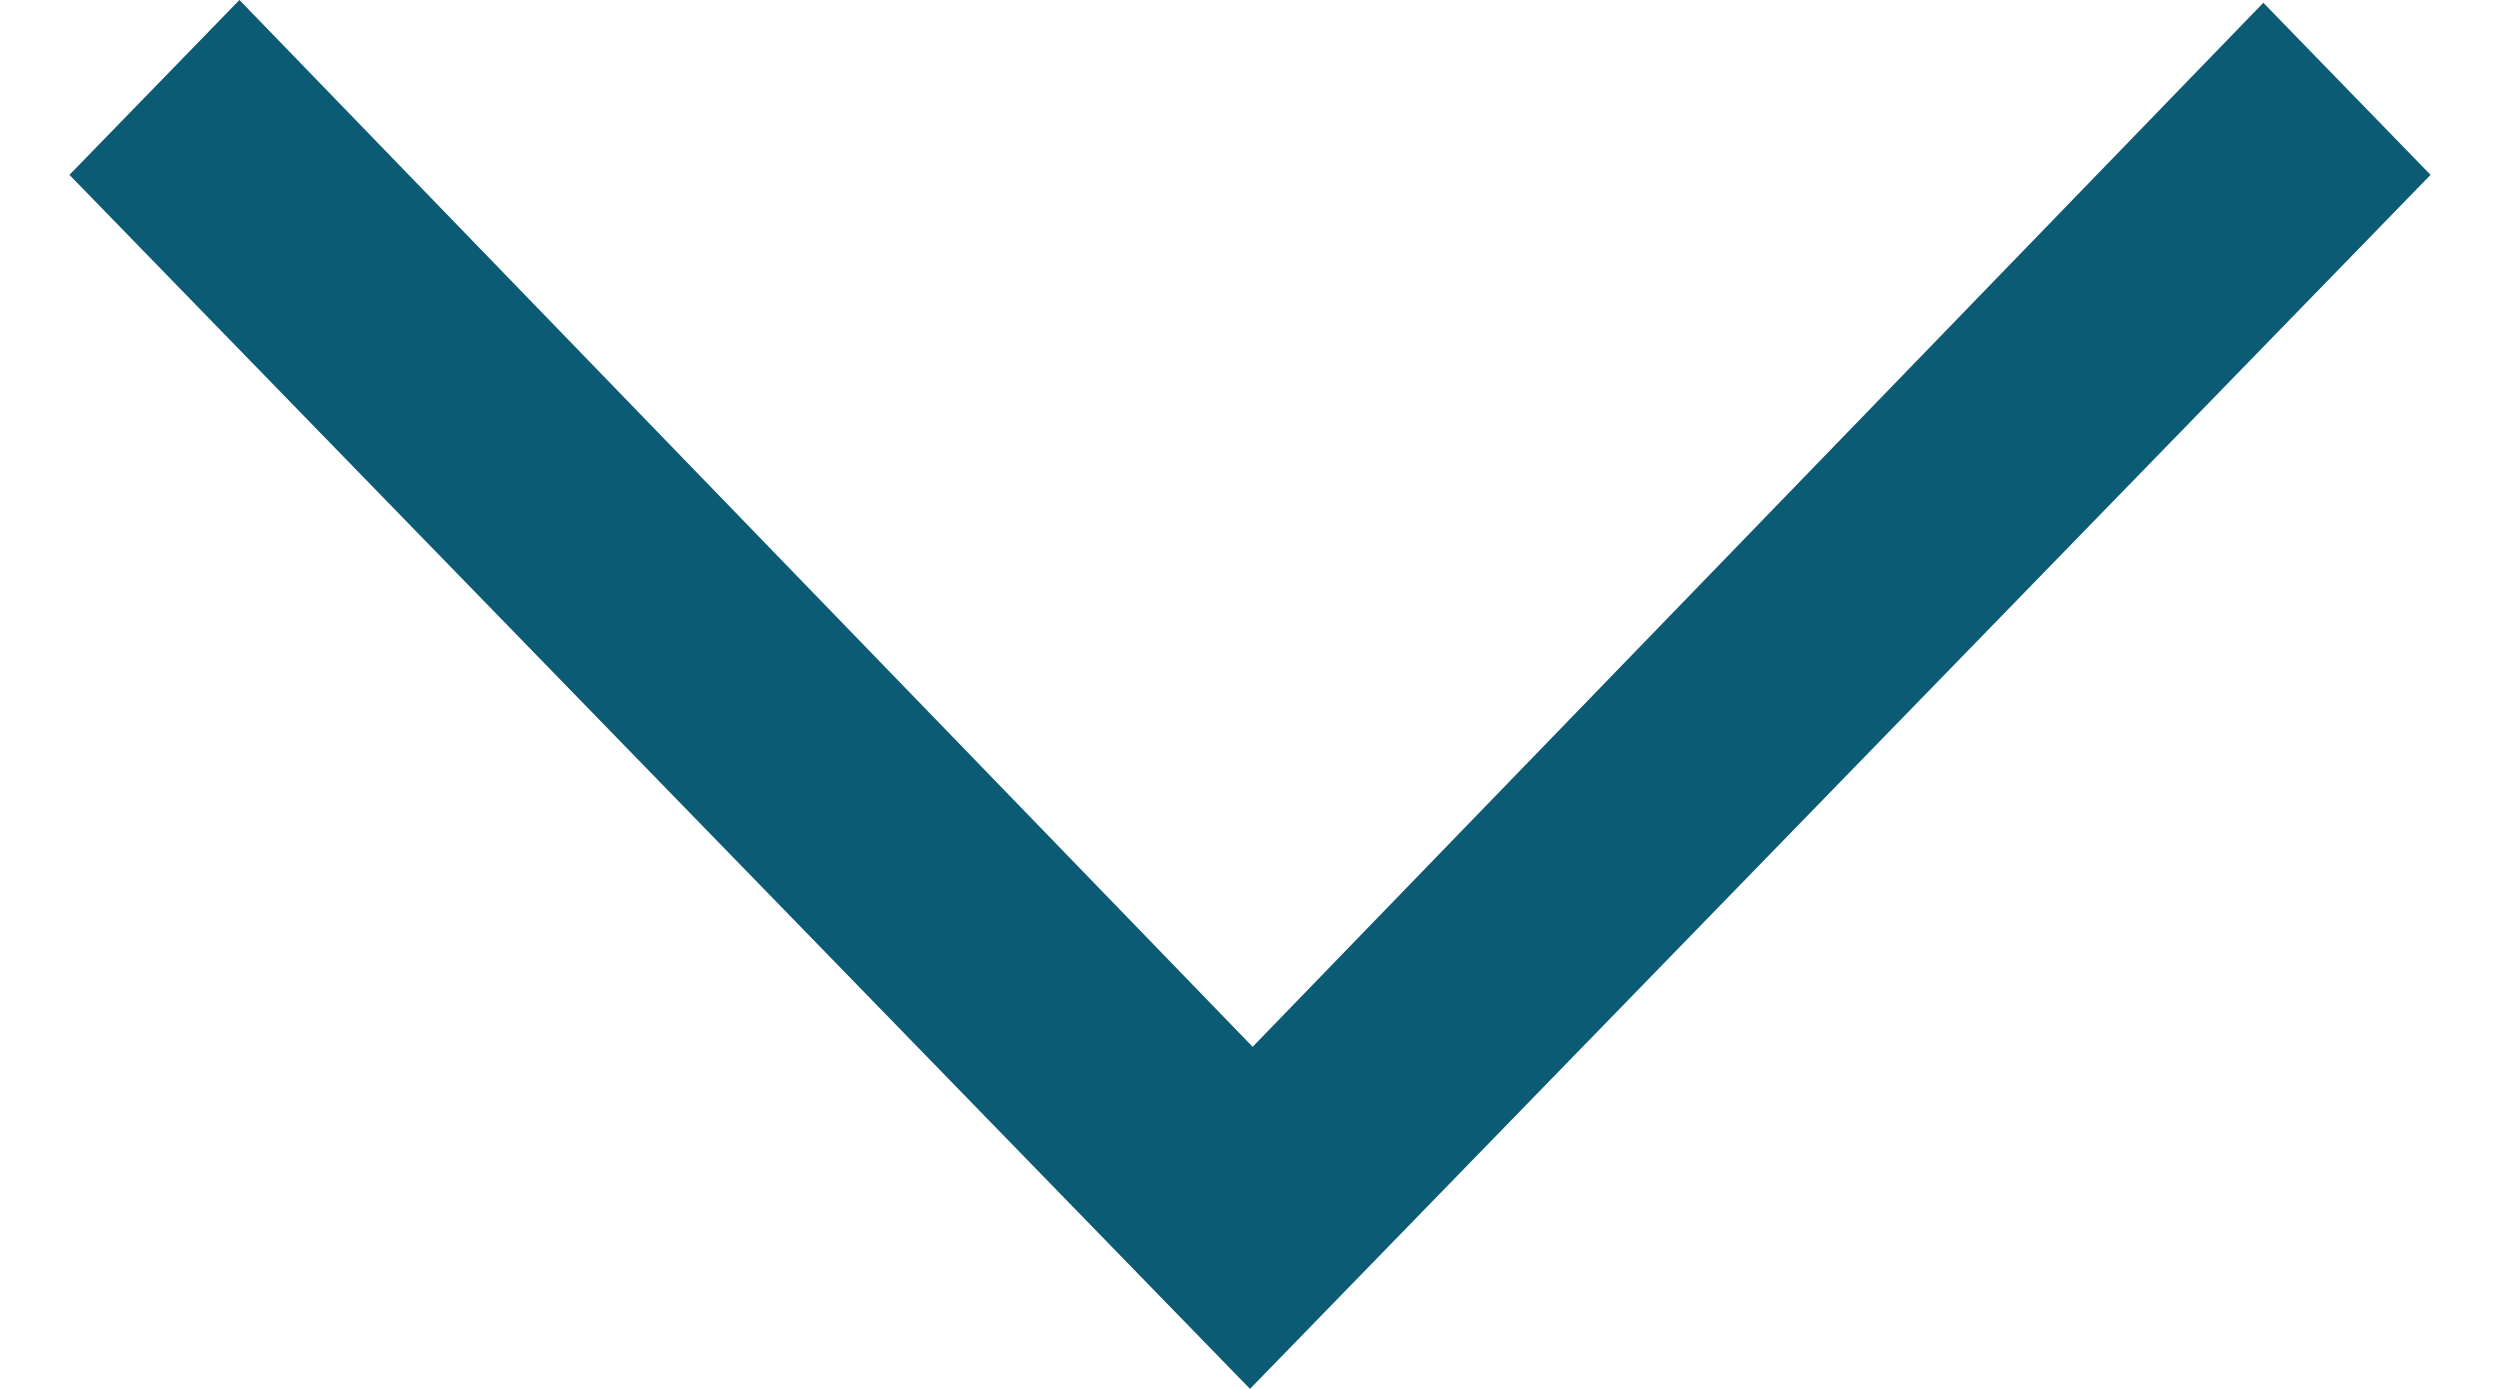
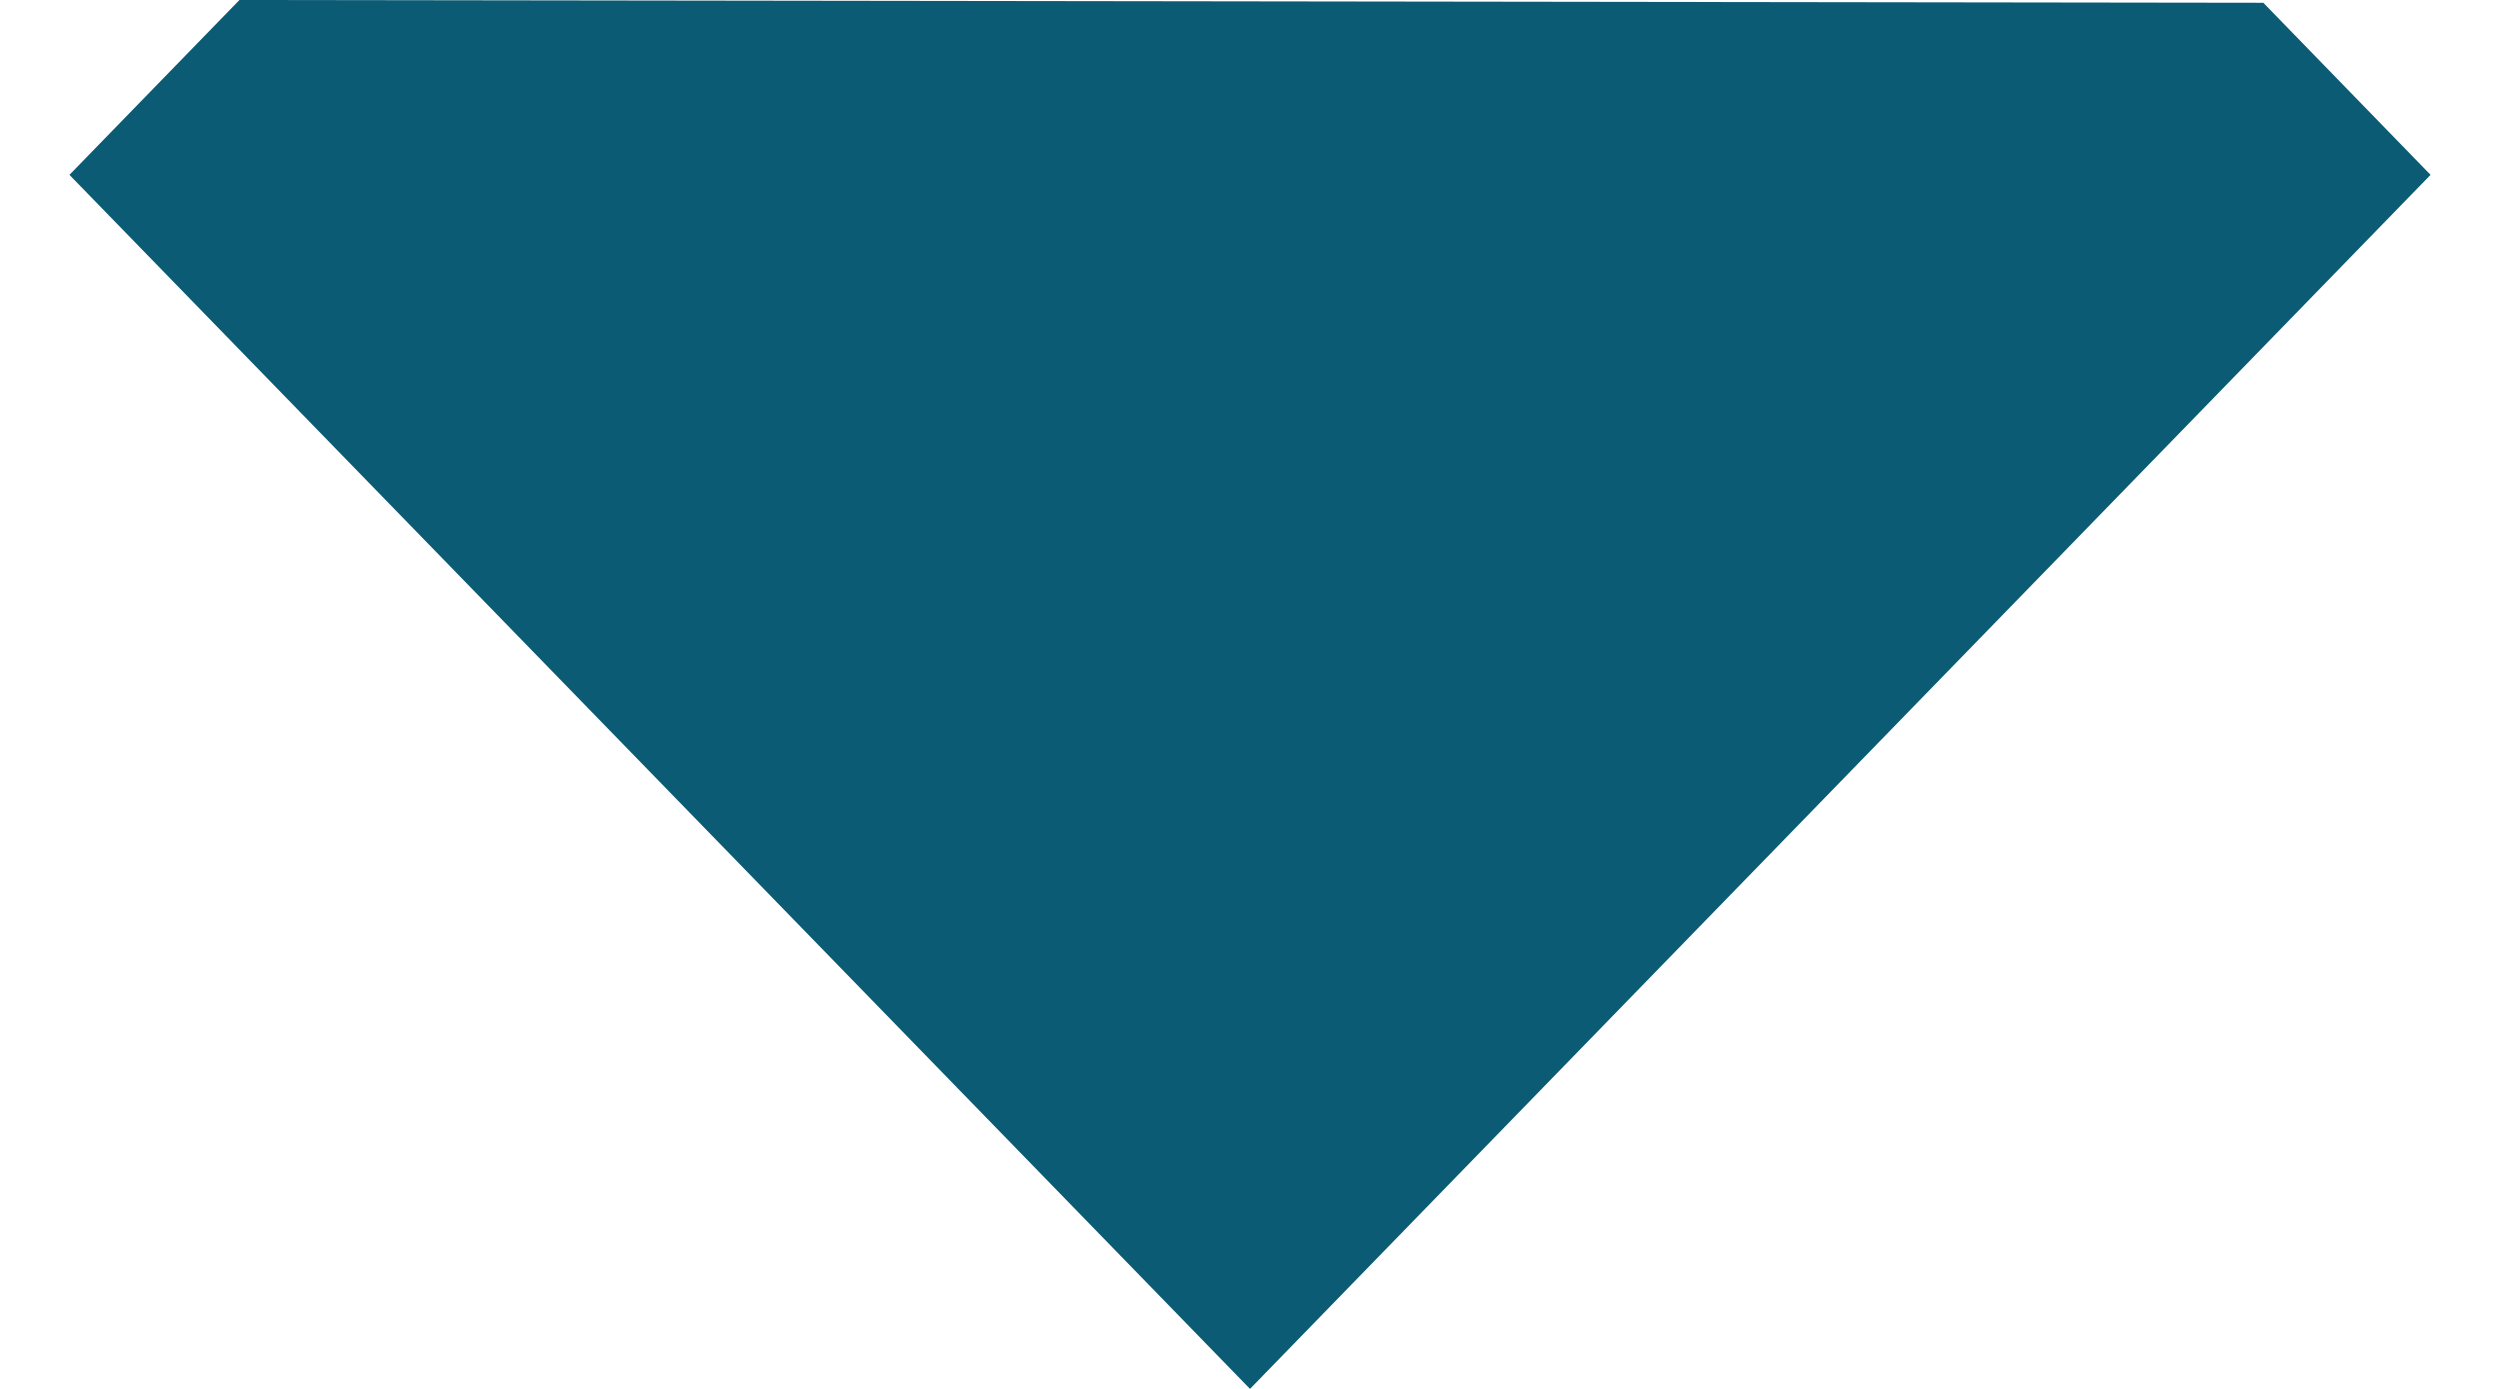
<svg xmlns="http://www.w3.org/2000/svg" width="18" height="10" viewBox="0 0 18 10" fill="none">
-   <path fill-rule="evenodd" clip-rule="evenodd" d="M9 10L0.5 1.259L1.724 -6.89601e-07L9.019 7.537L16.296 0.02L17.5 1.259L9 10Z" fill="#0B5B74" />
+   <path fill-rule="evenodd" clip-rule="evenodd" d="M9 10L0.5 1.259L1.724 -6.89601e-07L16.296 0.02L17.5 1.259L9 10Z" fill="#0B5B74" />
</svg>